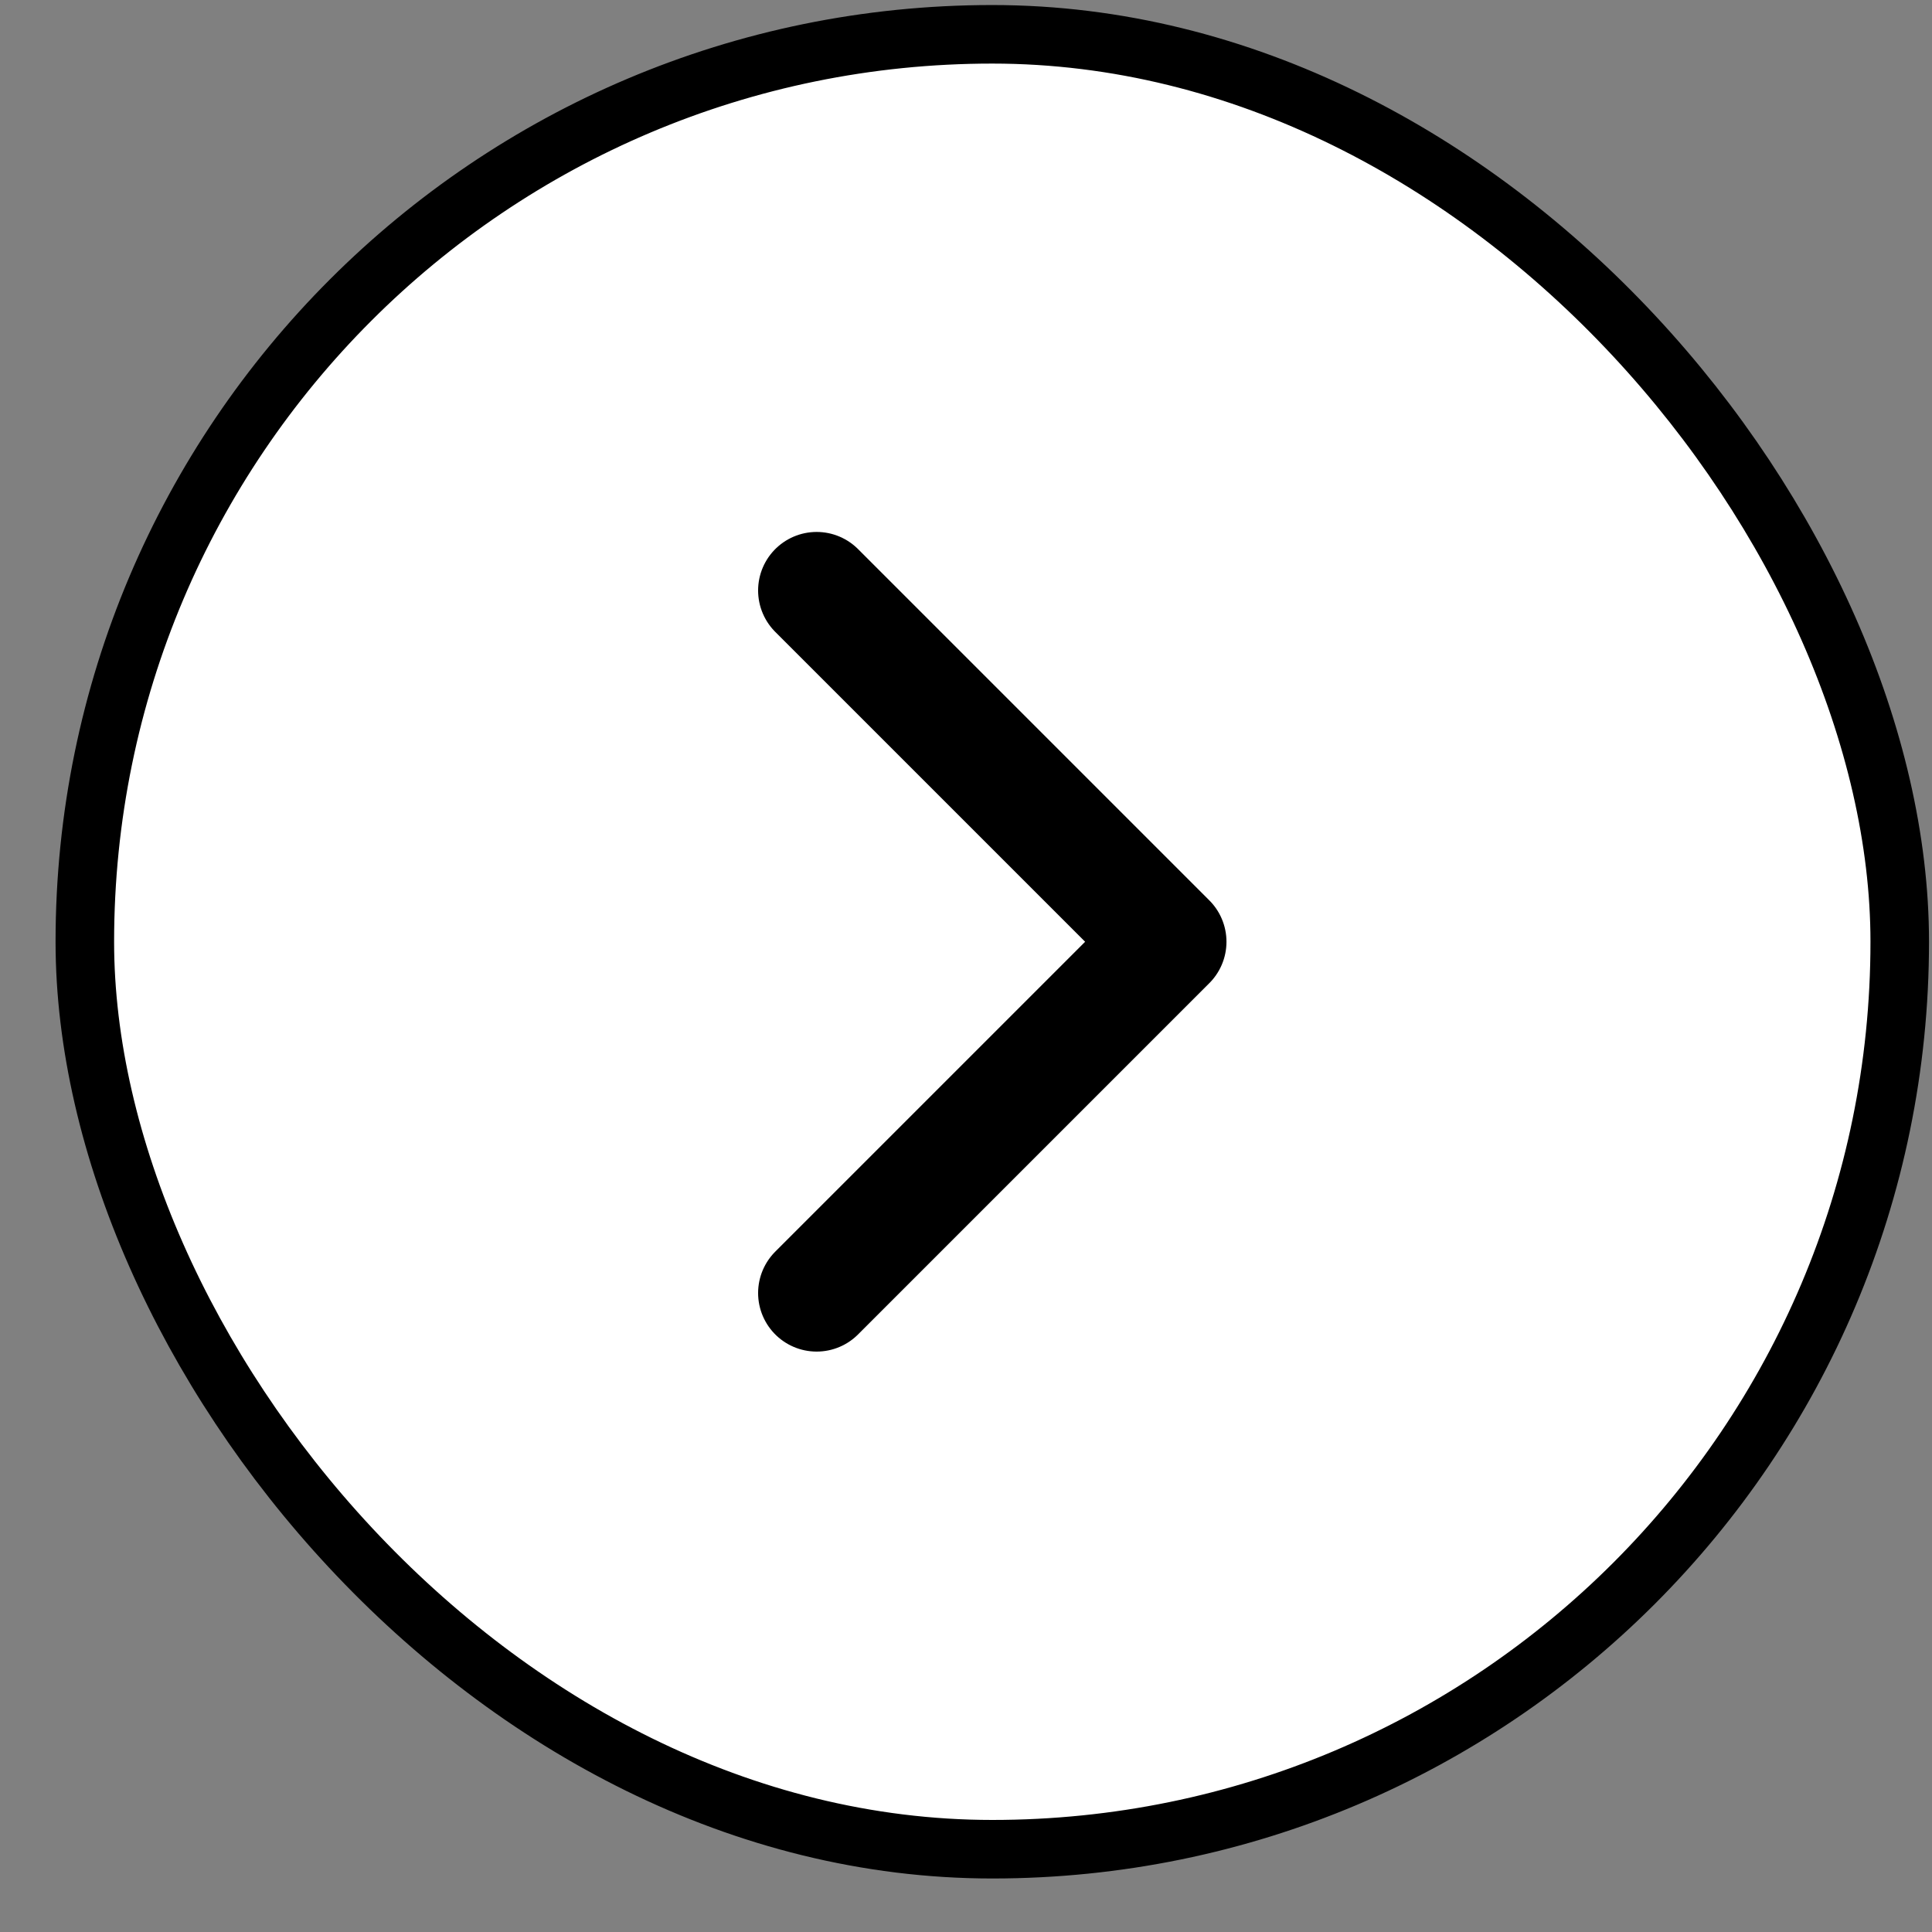
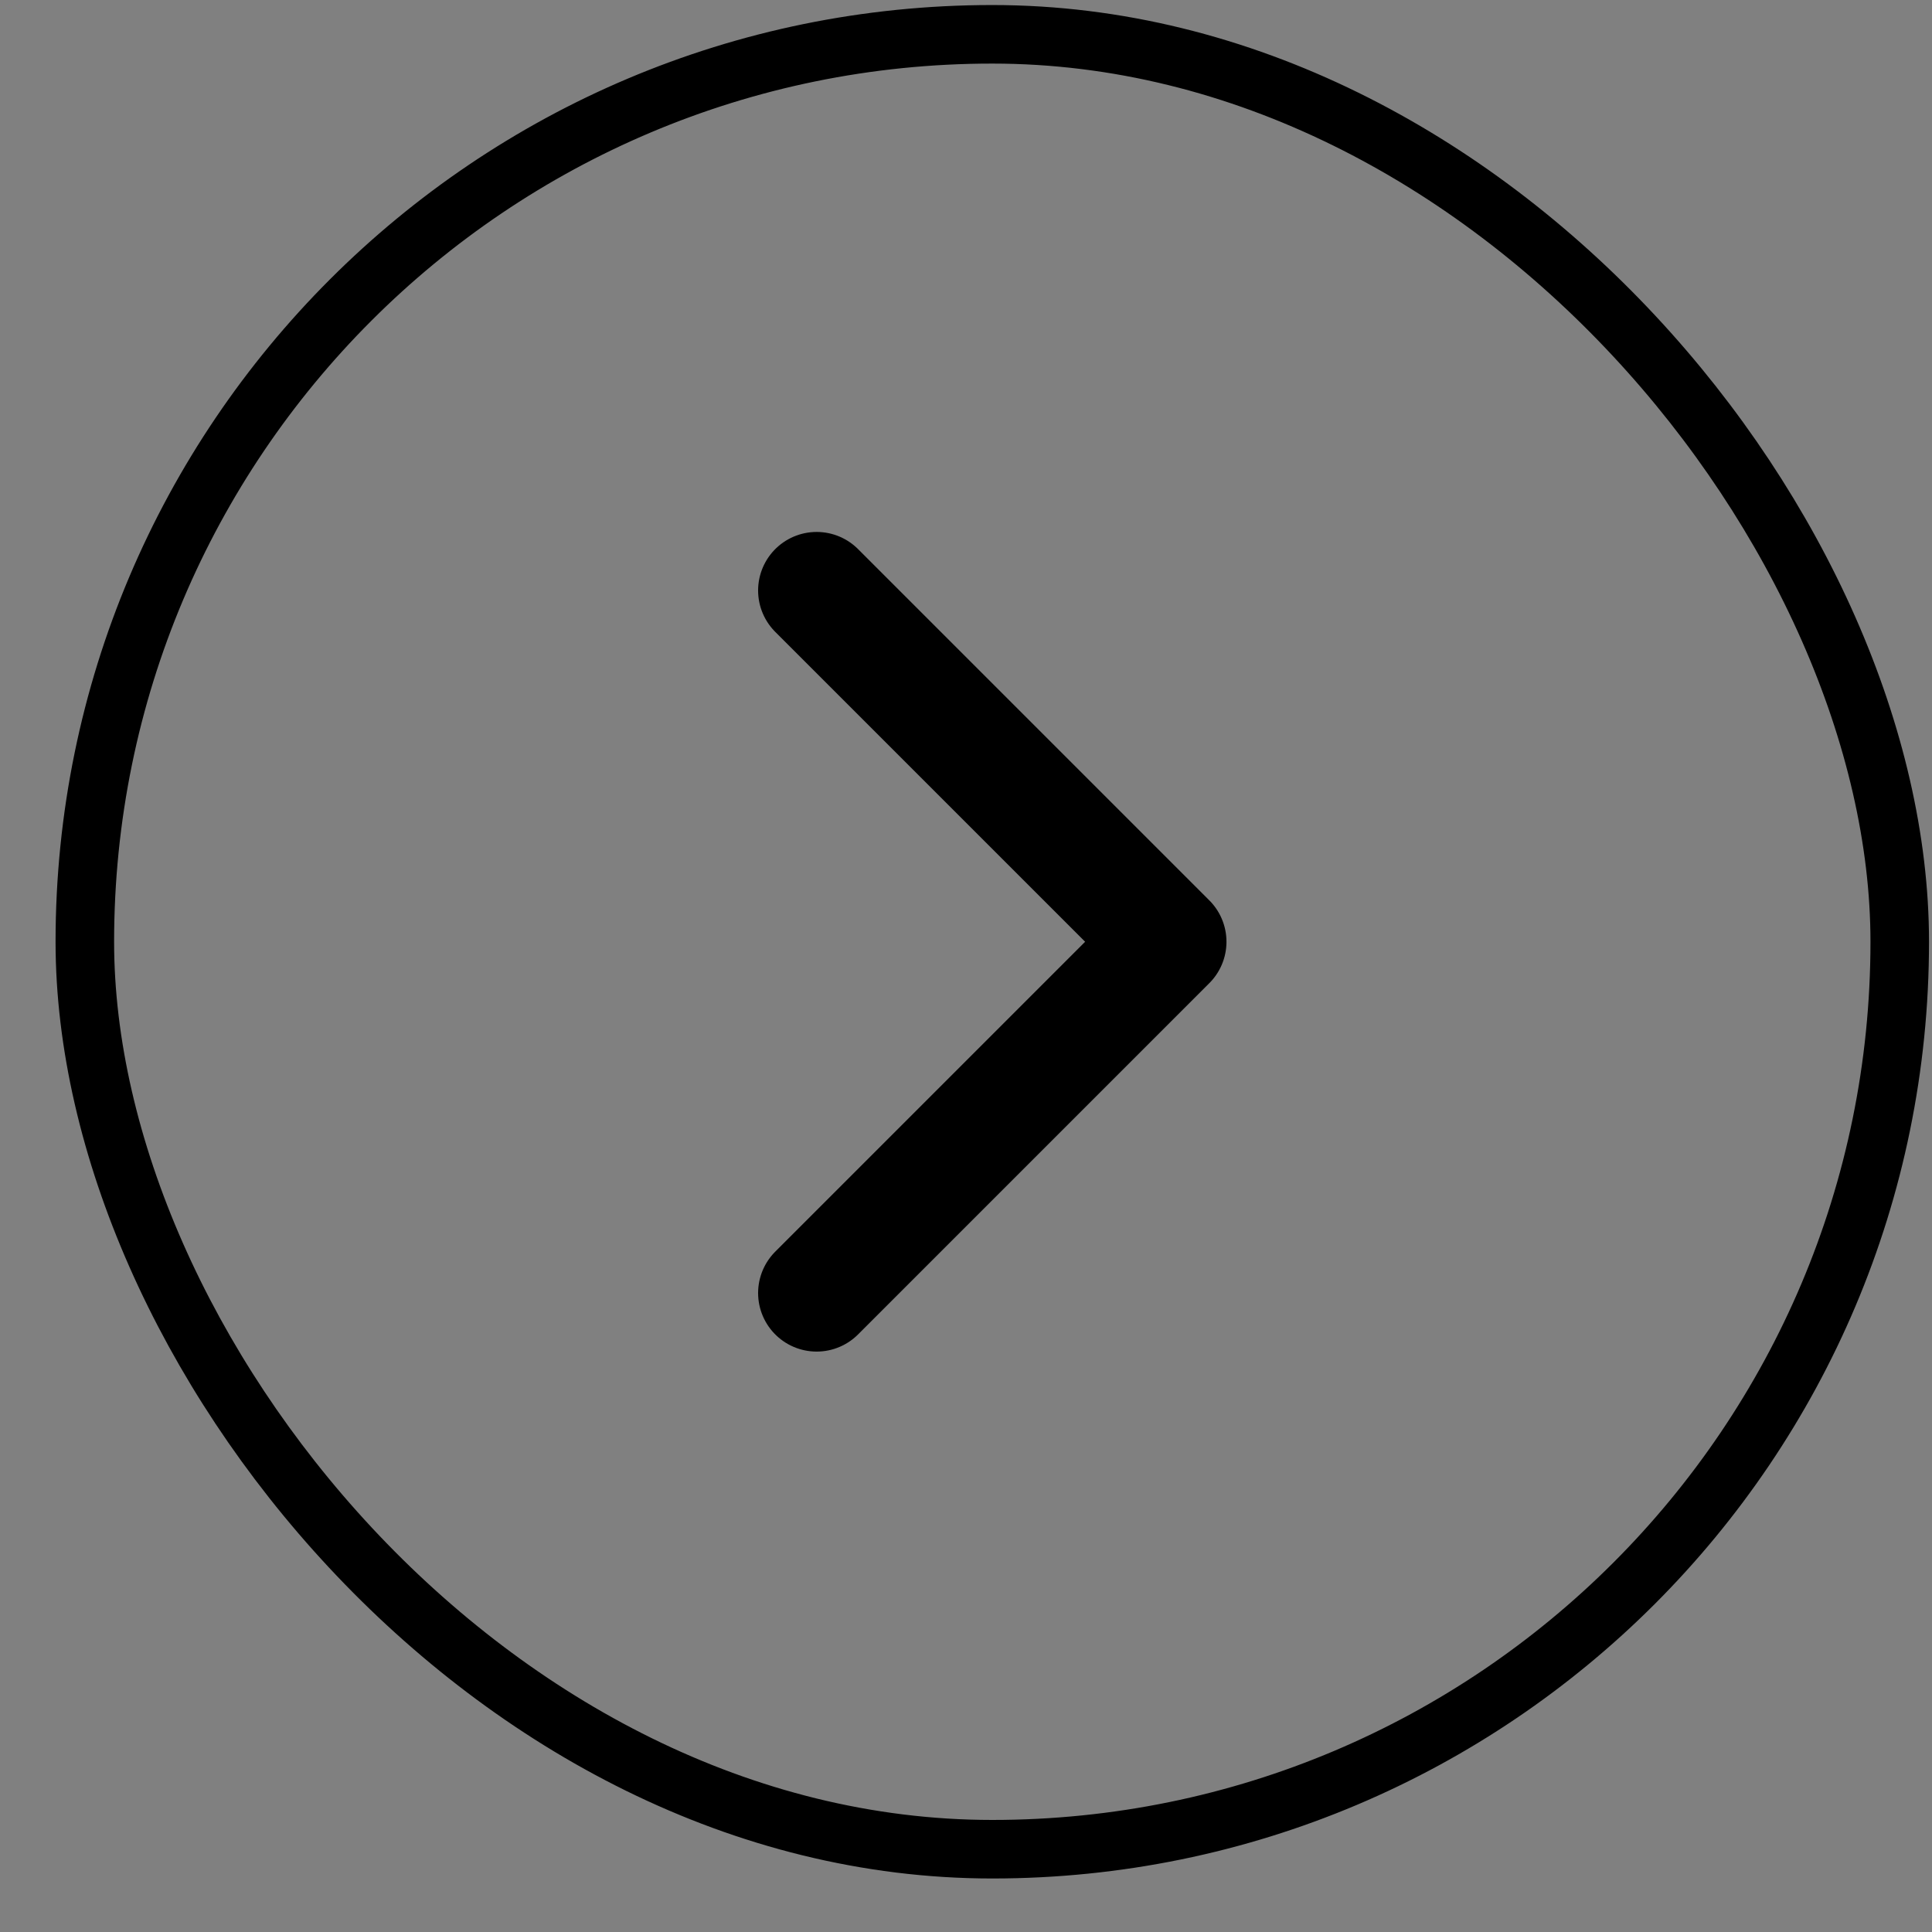
<svg xmlns="http://www.w3.org/2000/svg" width="33" height="33" viewBox="0 0 33 33" fill="none">
  <rect x="0" y="0" width="33" height="33" fill="#808080" stroke="none" />
-   <rect x="1.449" y="0.586" width="31" height="31" rx="15.5" fill="white" />
  <rect x="1.449" y="0.586" width="31" height="31" rx="15.5" stroke="black" />
  <path d="M13.949 22.086L19.949 16.086L13.949 10.086" stroke="black" stroke-width="2" stroke-linecap="round" stroke-linejoin="round" />
</svg>